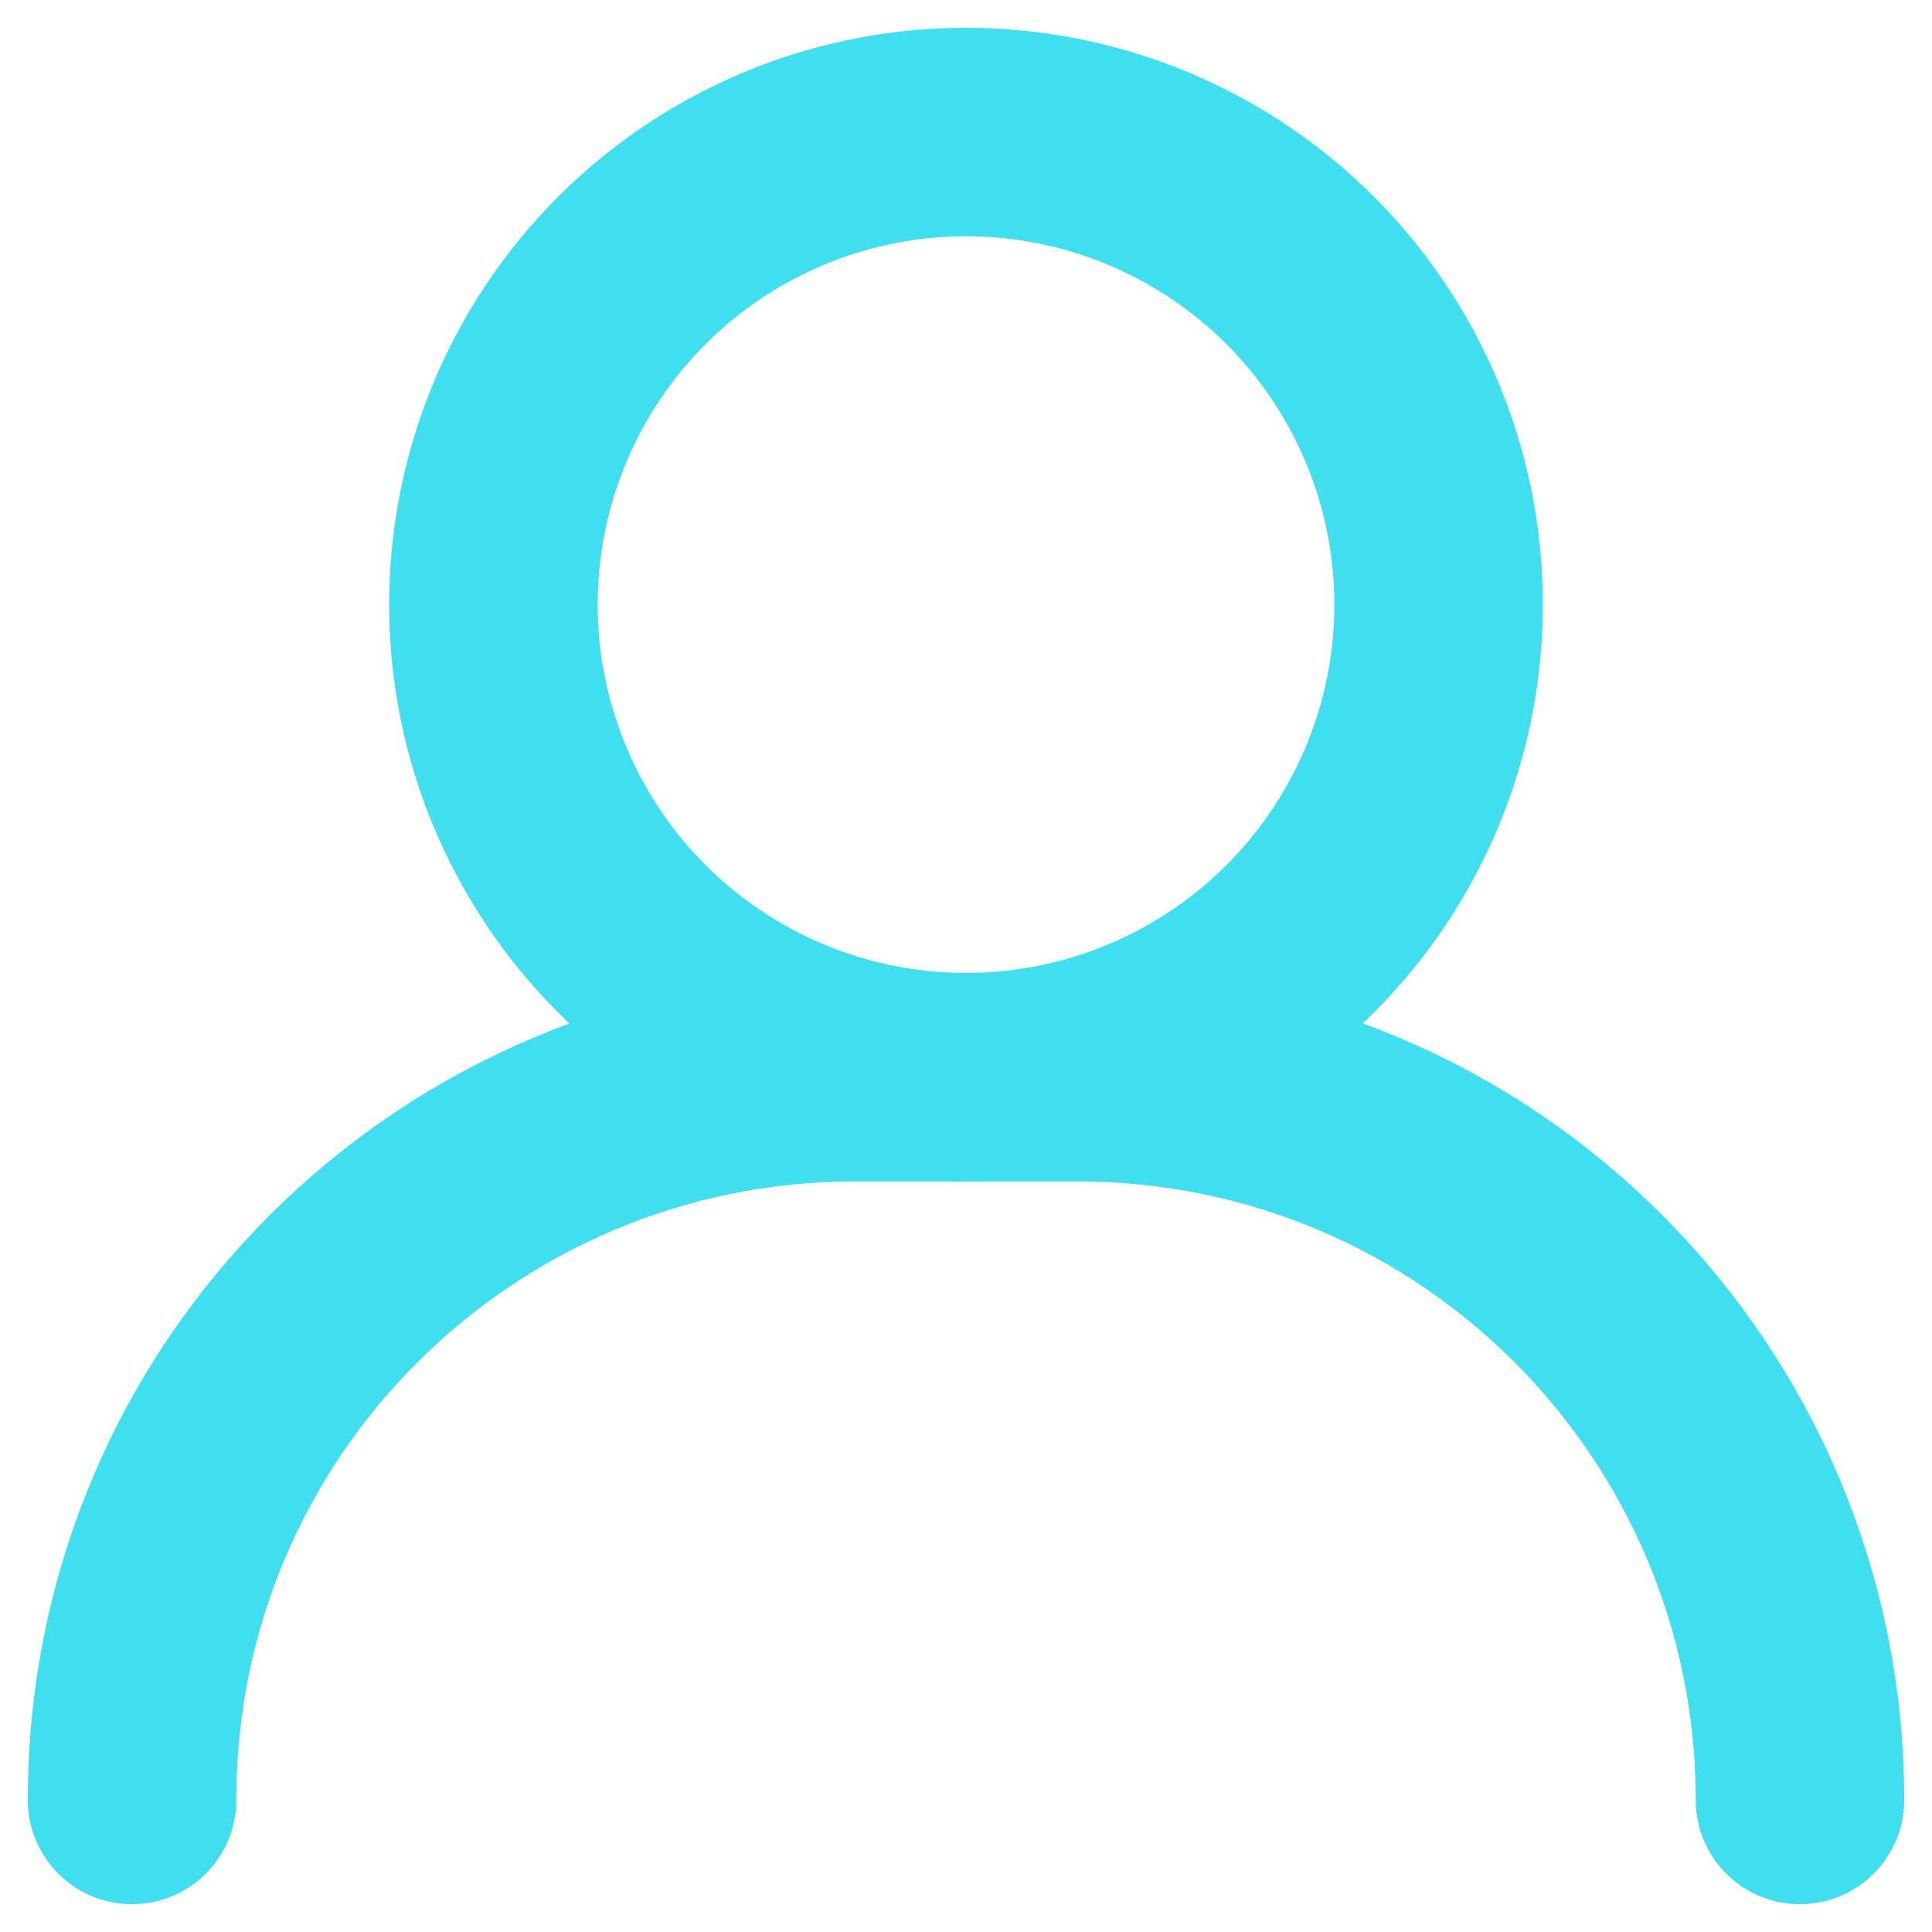
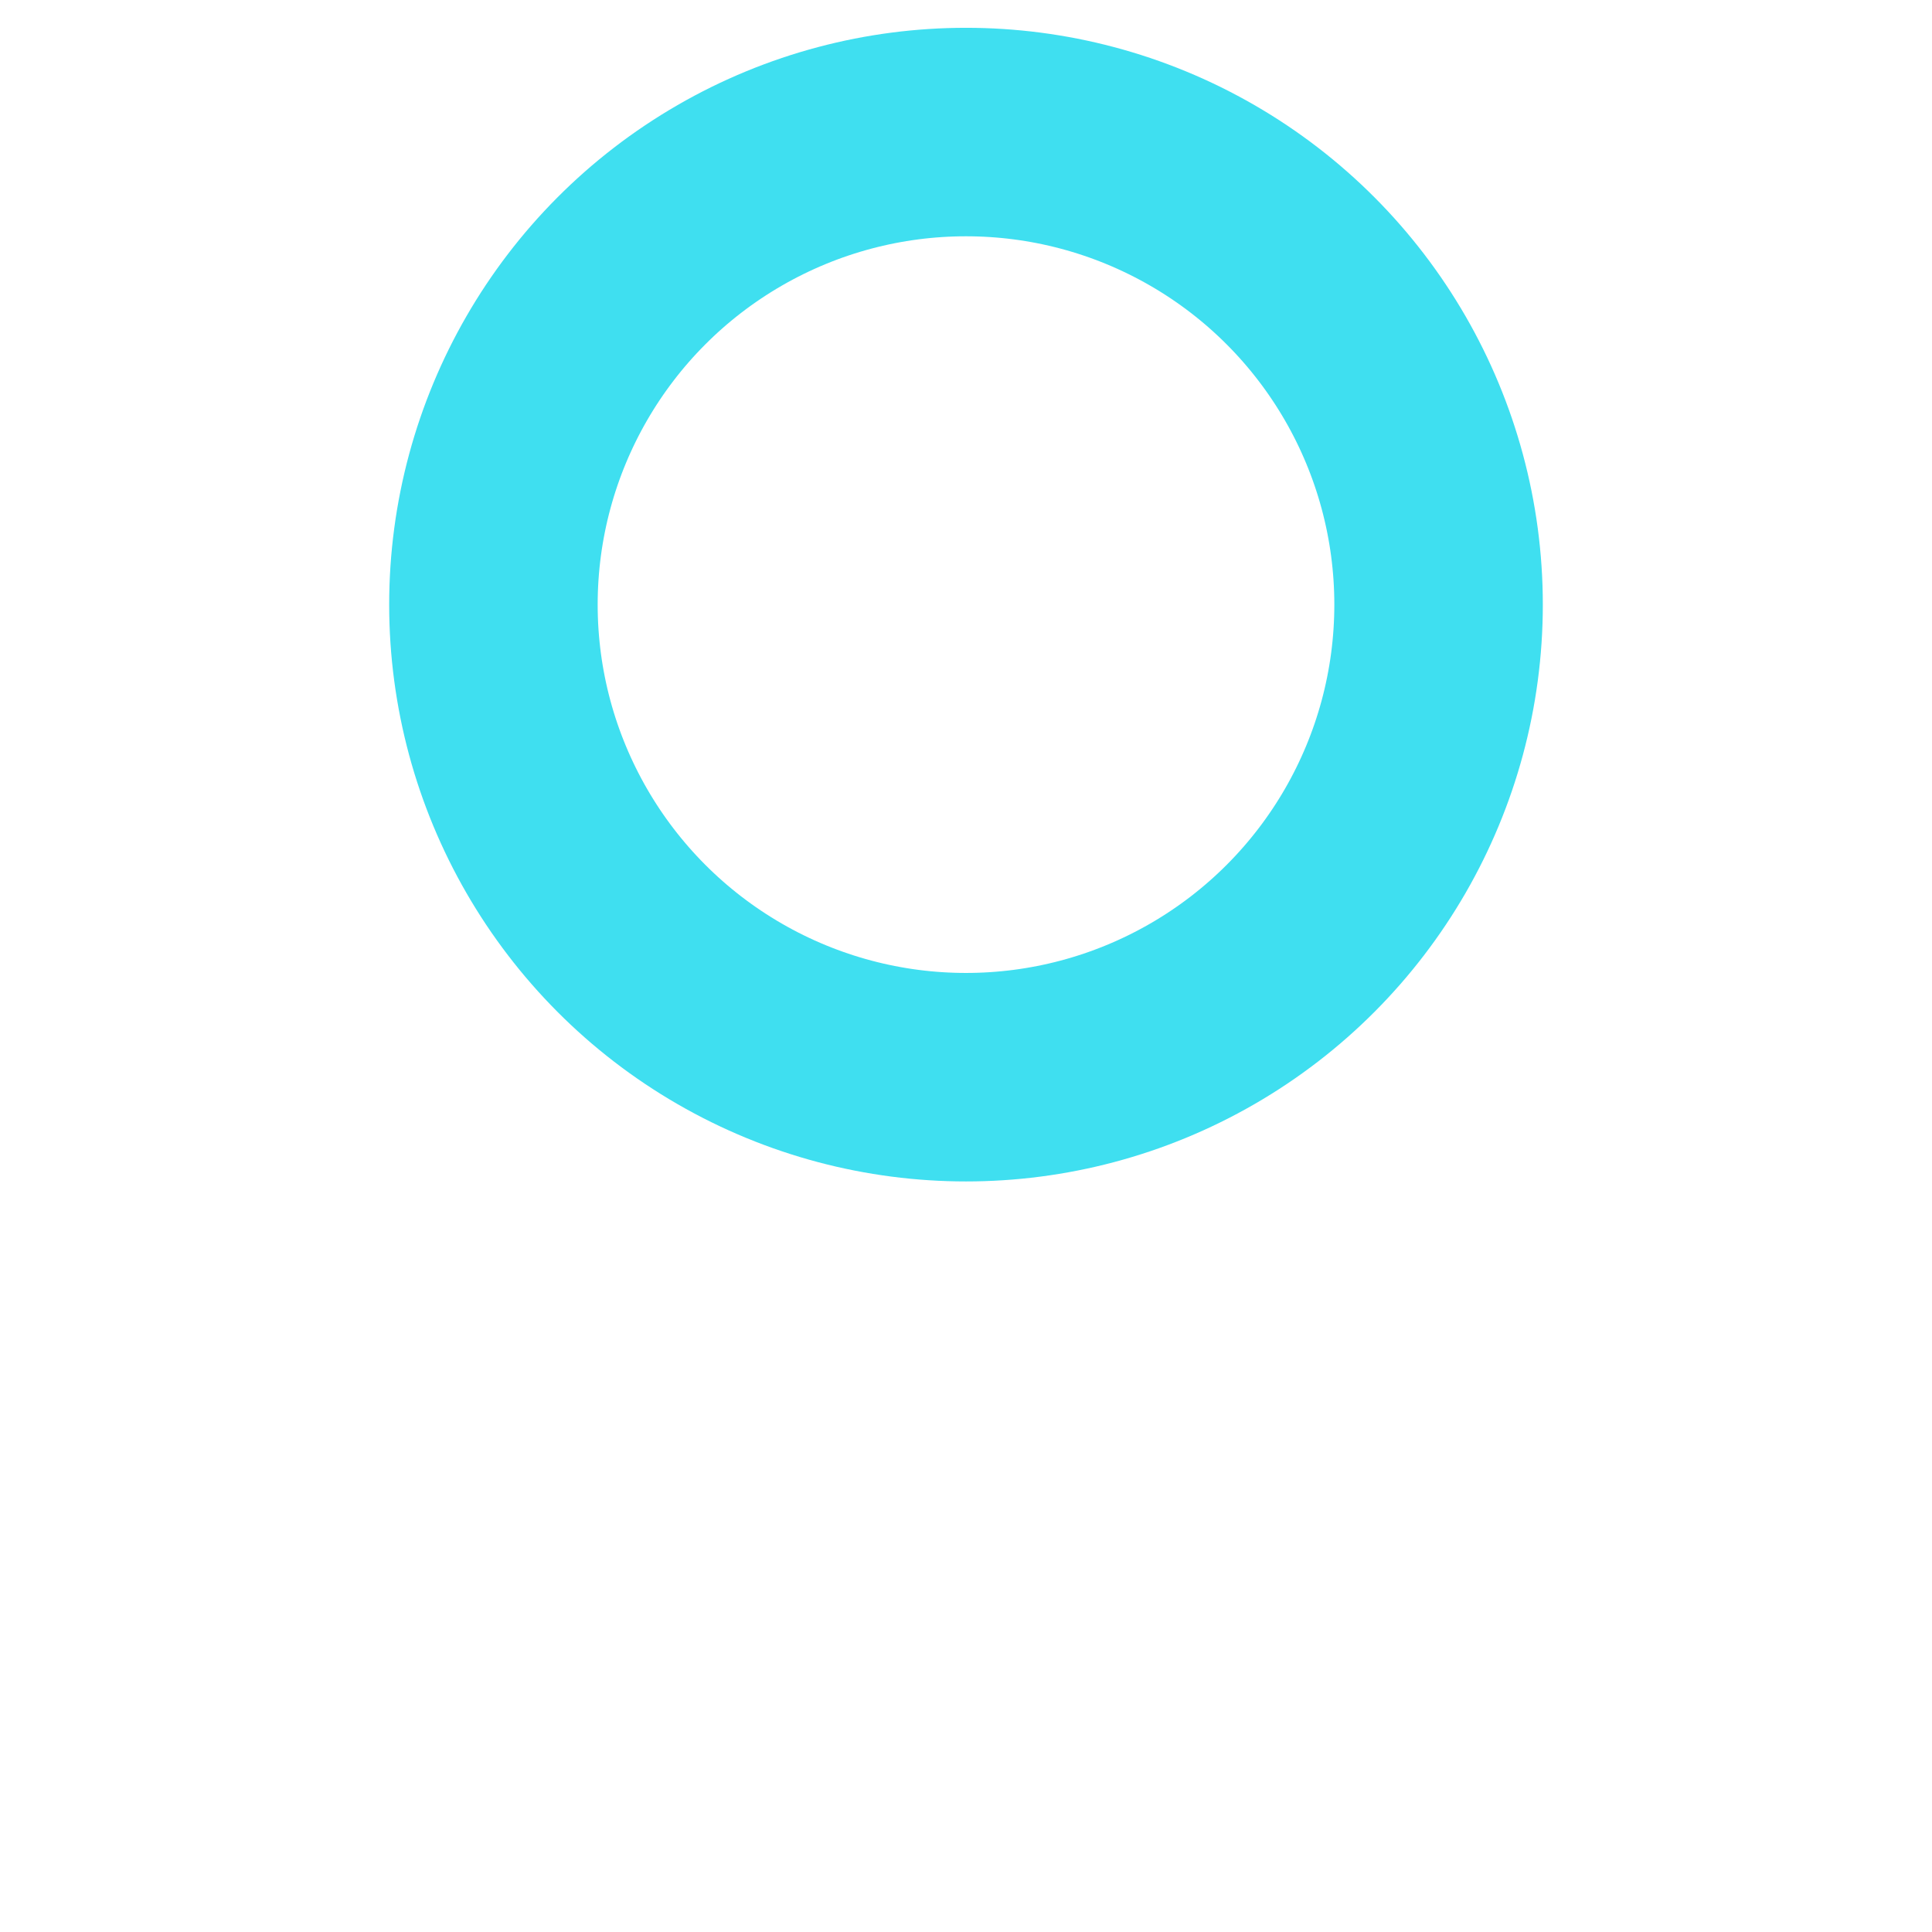
<svg xmlns="http://www.w3.org/2000/svg" version="1.1" id="Layer_1" x="0px" y="0px" viewBox="0 0 27.8 27.8" style="enable-background:new 0 0 27.8 27.8;" xml:space="preserve">
  <style type="text/css">
	.st0{fill:none;stroke:#3FDFF0;stroke-width:3;stroke-linecap:round;stroke-linejoin:round;}
</style>
  <g id="PRELEGENCI_ICON_BTN">
    <g id="PRELEGENCI_ICON">
      <g id="Group_277-2">
        <circle id="Ellipse_3-3" class="st0" cx="13.9" cy="8.7" r="6.8" />
-         <path id="Path_153-3" class="st0" d="M25.9,25.9L25.9,25.9c0-5.7-4.6-10.4-10.4-10.4h-3.2c-5.7,0-10.4,4.6-10.4,10.4" />
      </g>
    </g>
  </g>
</svg>